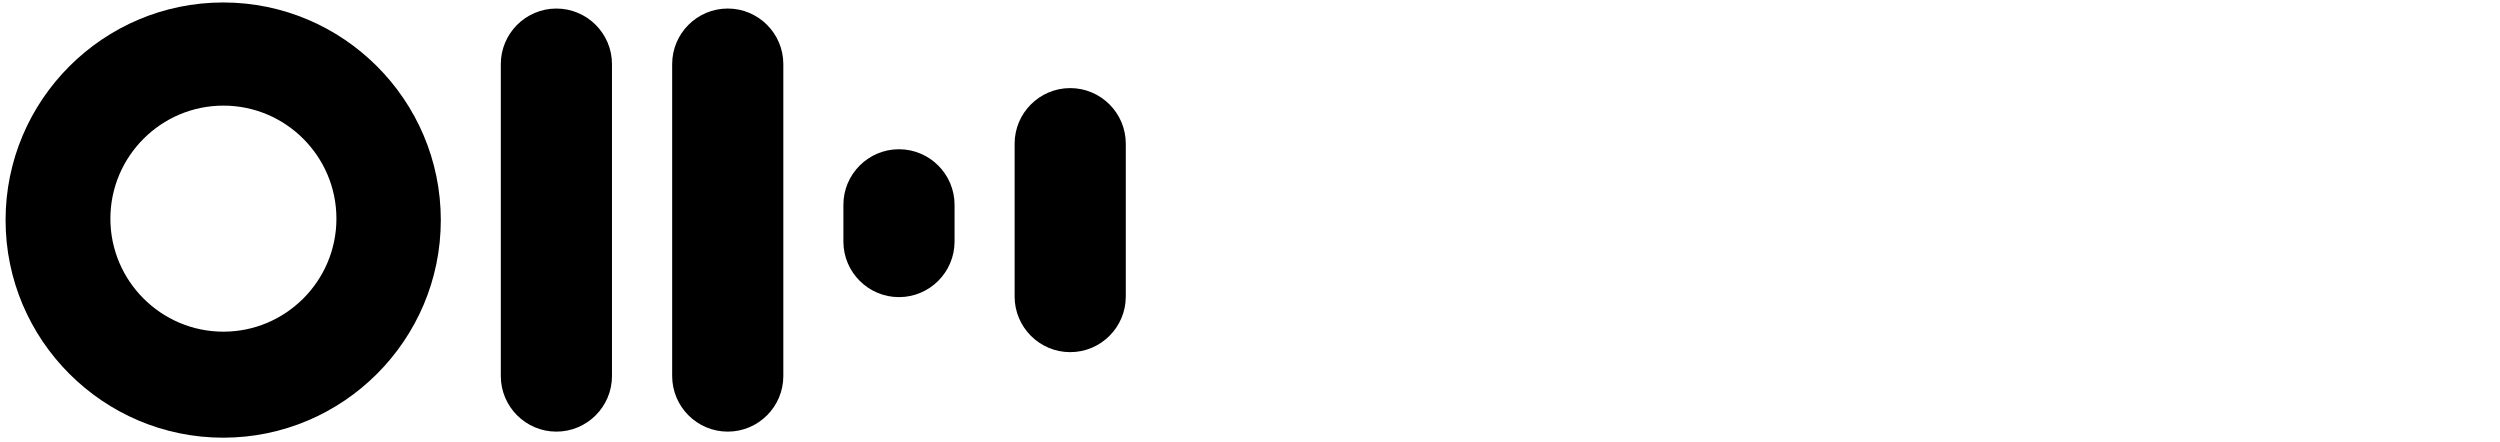
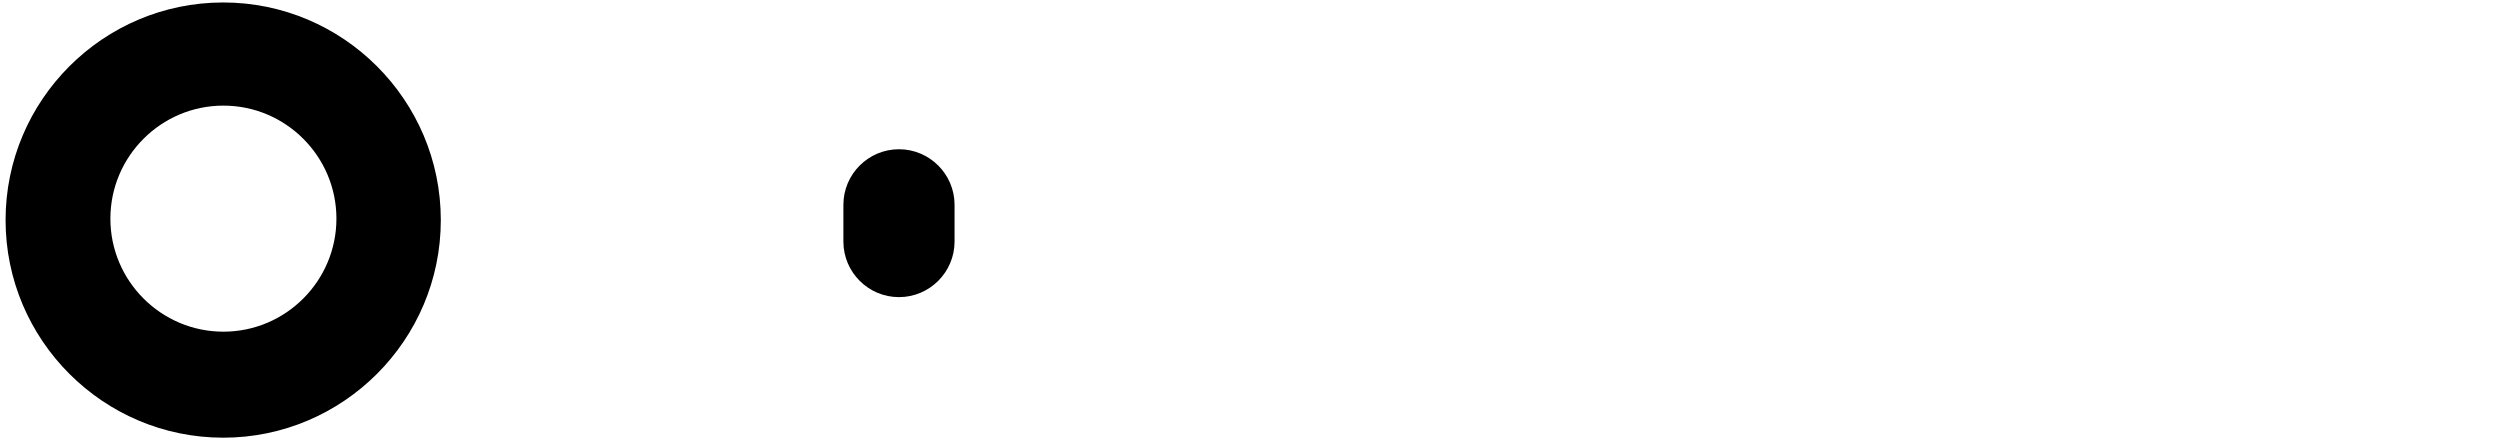
<svg xmlns="http://www.w3.org/2000/svg" width="226" height="40" viewBox="0 0 226 40" fill="none">
-   <path fill-rule="evenodd" clip-rule="evenodd" d="M65.788 0.772C63.018 0.772 60.764 3.026 60.764 5.797V33.994C60.764 36.765 63.018 39.019 65.788 39.019C68.559 39.019 70.813 36.765 70.813 33.994V5.797C70.813 3.026 68.559 0.772 65.788 0.772Z" fill="black" />
-   <path fill-rule="evenodd" clip-rule="evenodd" d="M55.323 5.797C55.323 3.027 53.069 0.773 50.298 0.773C47.527 0.773 45.273 3.027 45.273 5.797V33.994C45.273 36.765 47.527 39.019 50.298 39.019C53.069 39.019 55.323 36.765 55.323 33.994V5.797Z" fill="black" />
  <path fill-rule="evenodd" clip-rule="evenodd" d="M81.267 13.492C78.496 13.492 76.243 15.745 76.243 18.516V21.836C76.243 24.606 78.496 26.86 81.267 26.86C84.037 26.86 86.292 24.606 86.292 21.836V18.516C86.292 15.745 84.037 13.492 81.267 13.492Z" fill="black" />
-   <path fill-rule="evenodd" clip-rule="evenodd" d="M96.747 7.964C93.975 7.964 91.722 10.218 91.722 12.988V26.809C91.722 29.58 93.975 31.834 96.747 31.834C99.517 31.834 101.771 29.58 101.771 26.809V12.988C101.771 10.218 99.517 7.964 96.747 7.964Z" fill="black" />
  <path d="M20.177 0.223C9.327 0.223 0.504 9.051 0.504 19.895C0.504 30.738 9.333 39.567 20.177 39.567C31.02 39.567 39.849 30.738 39.849 19.895C39.849 9.051 31.02 0.223 20.177 0.223ZM20.196 29.983C14.564 29.983 9.979 25.397 9.979 19.766C9.979 14.134 14.564 9.548 20.196 9.548C25.828 9.548 30.413 14.134 30.413 19.766C30.413 25.397 25.828 29.983 20.196 29.983Z" fill="black" />
</svg>